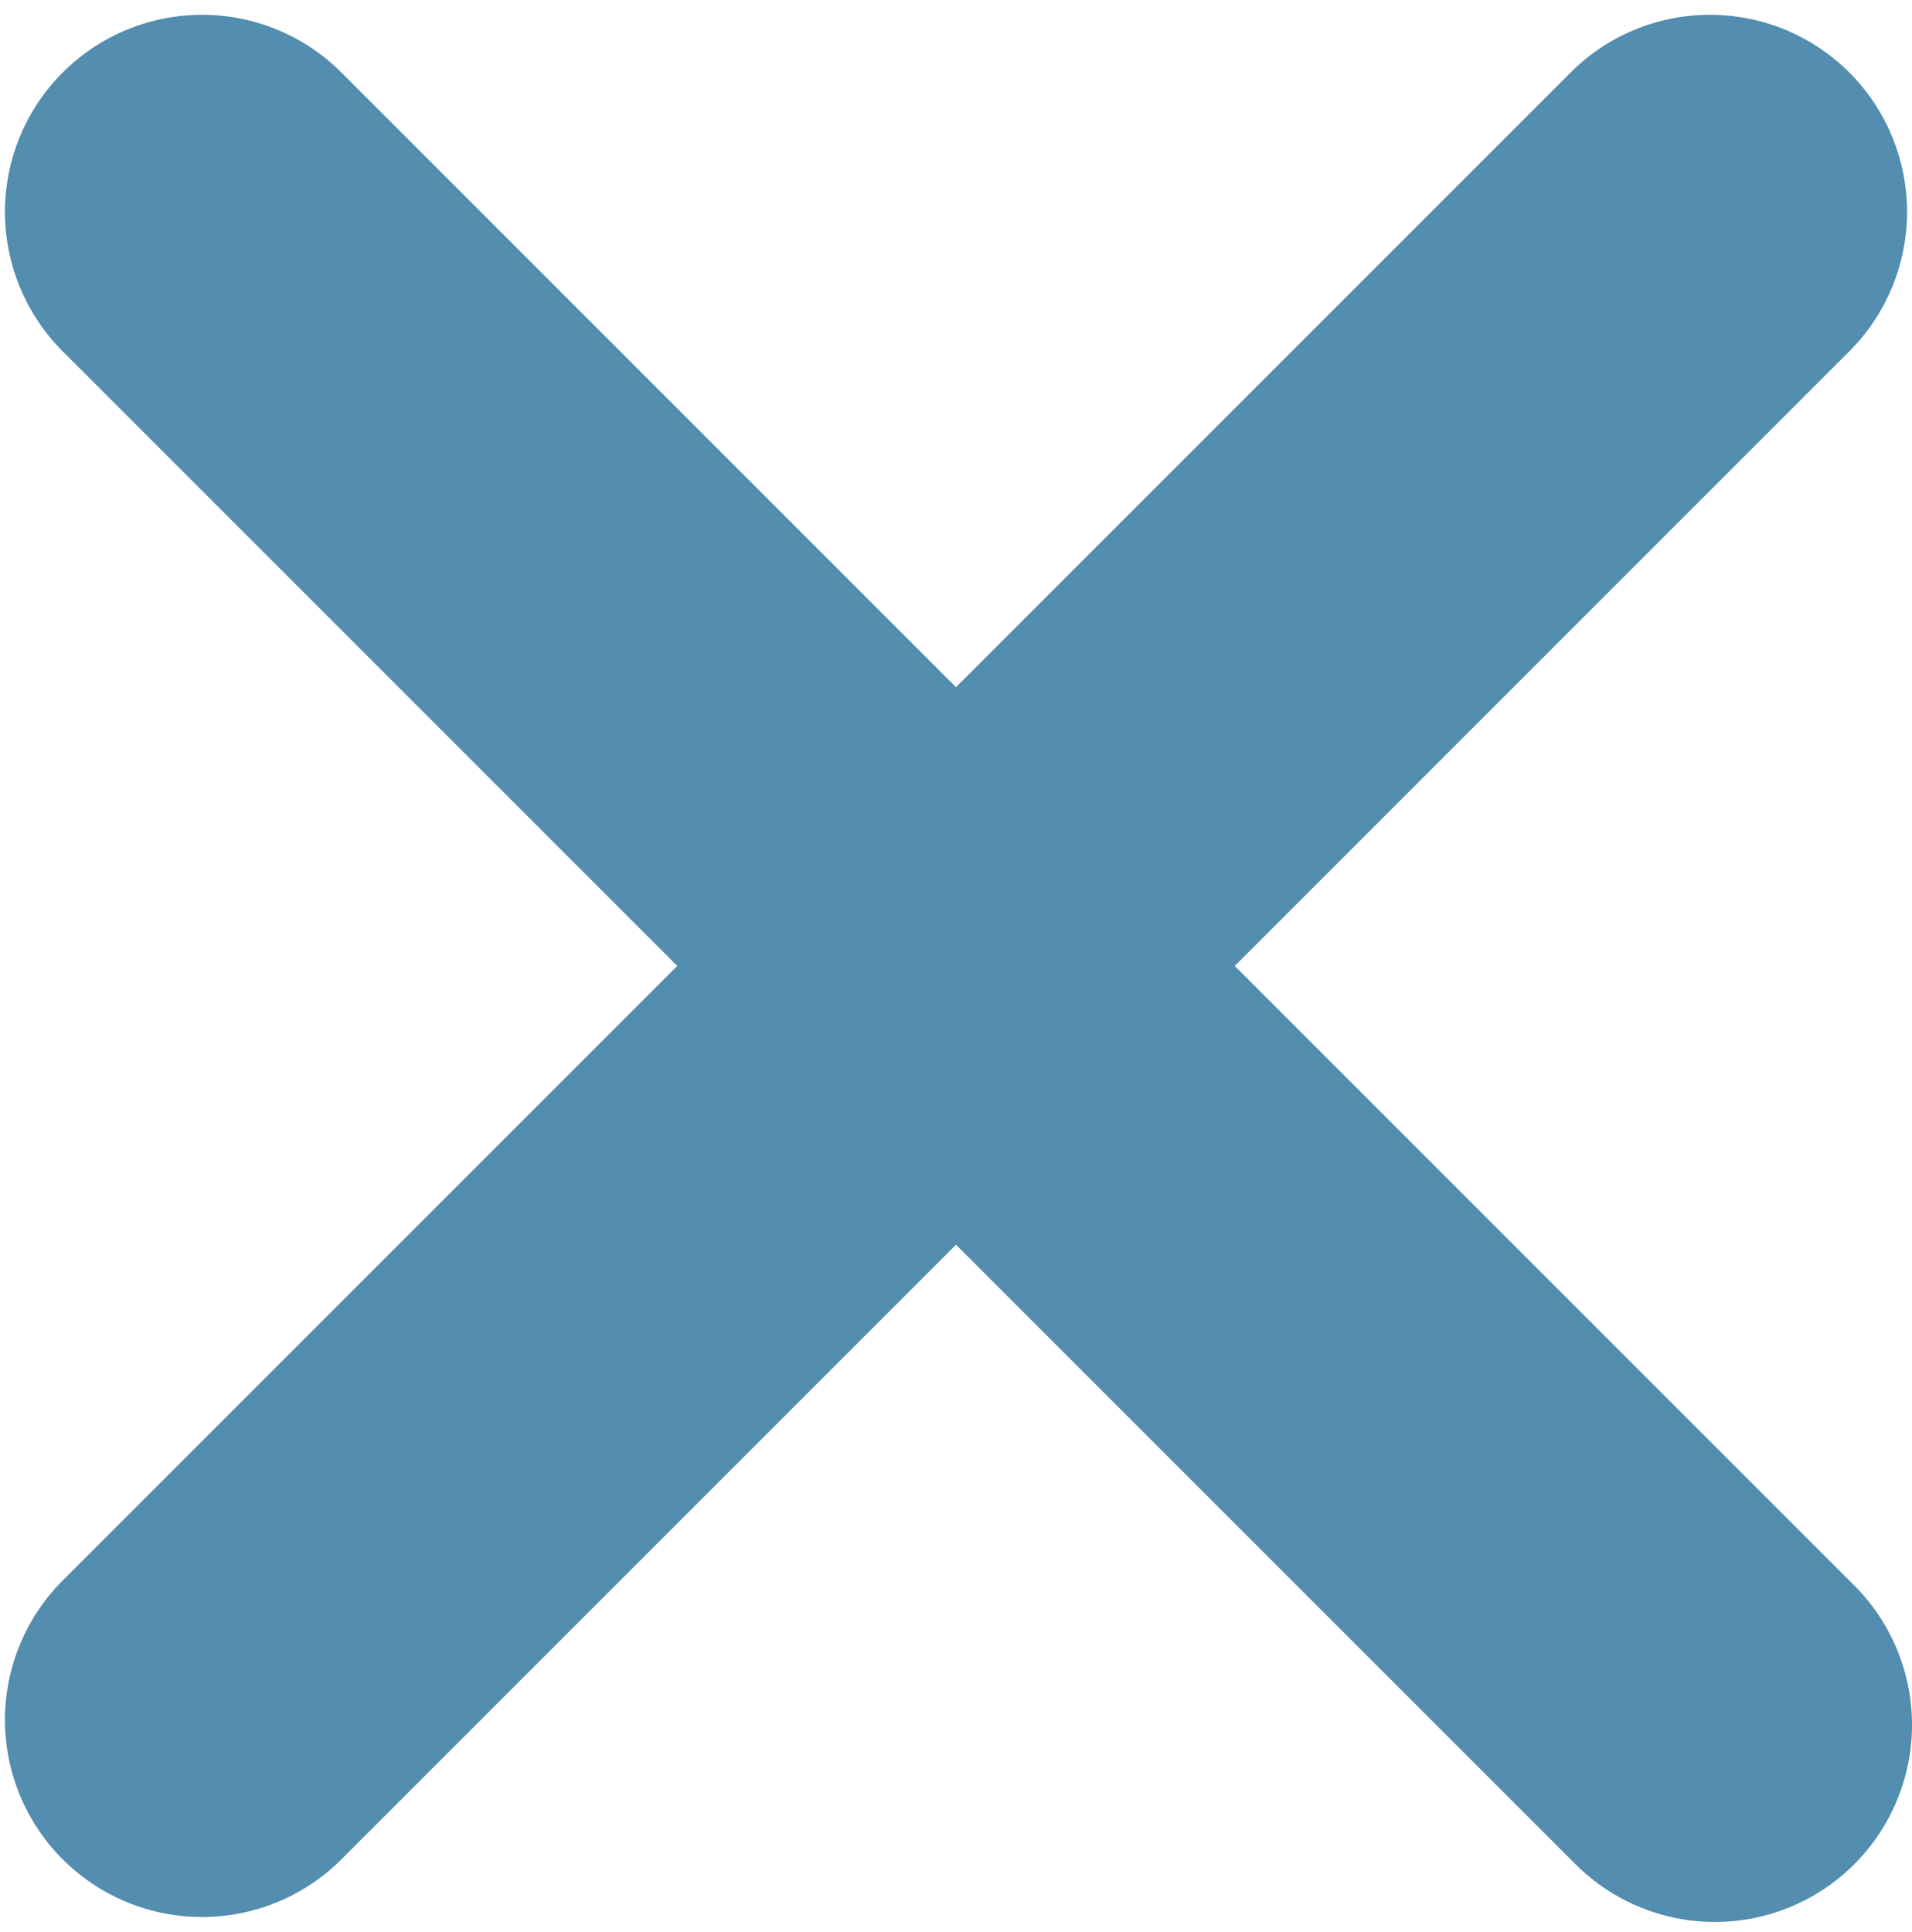
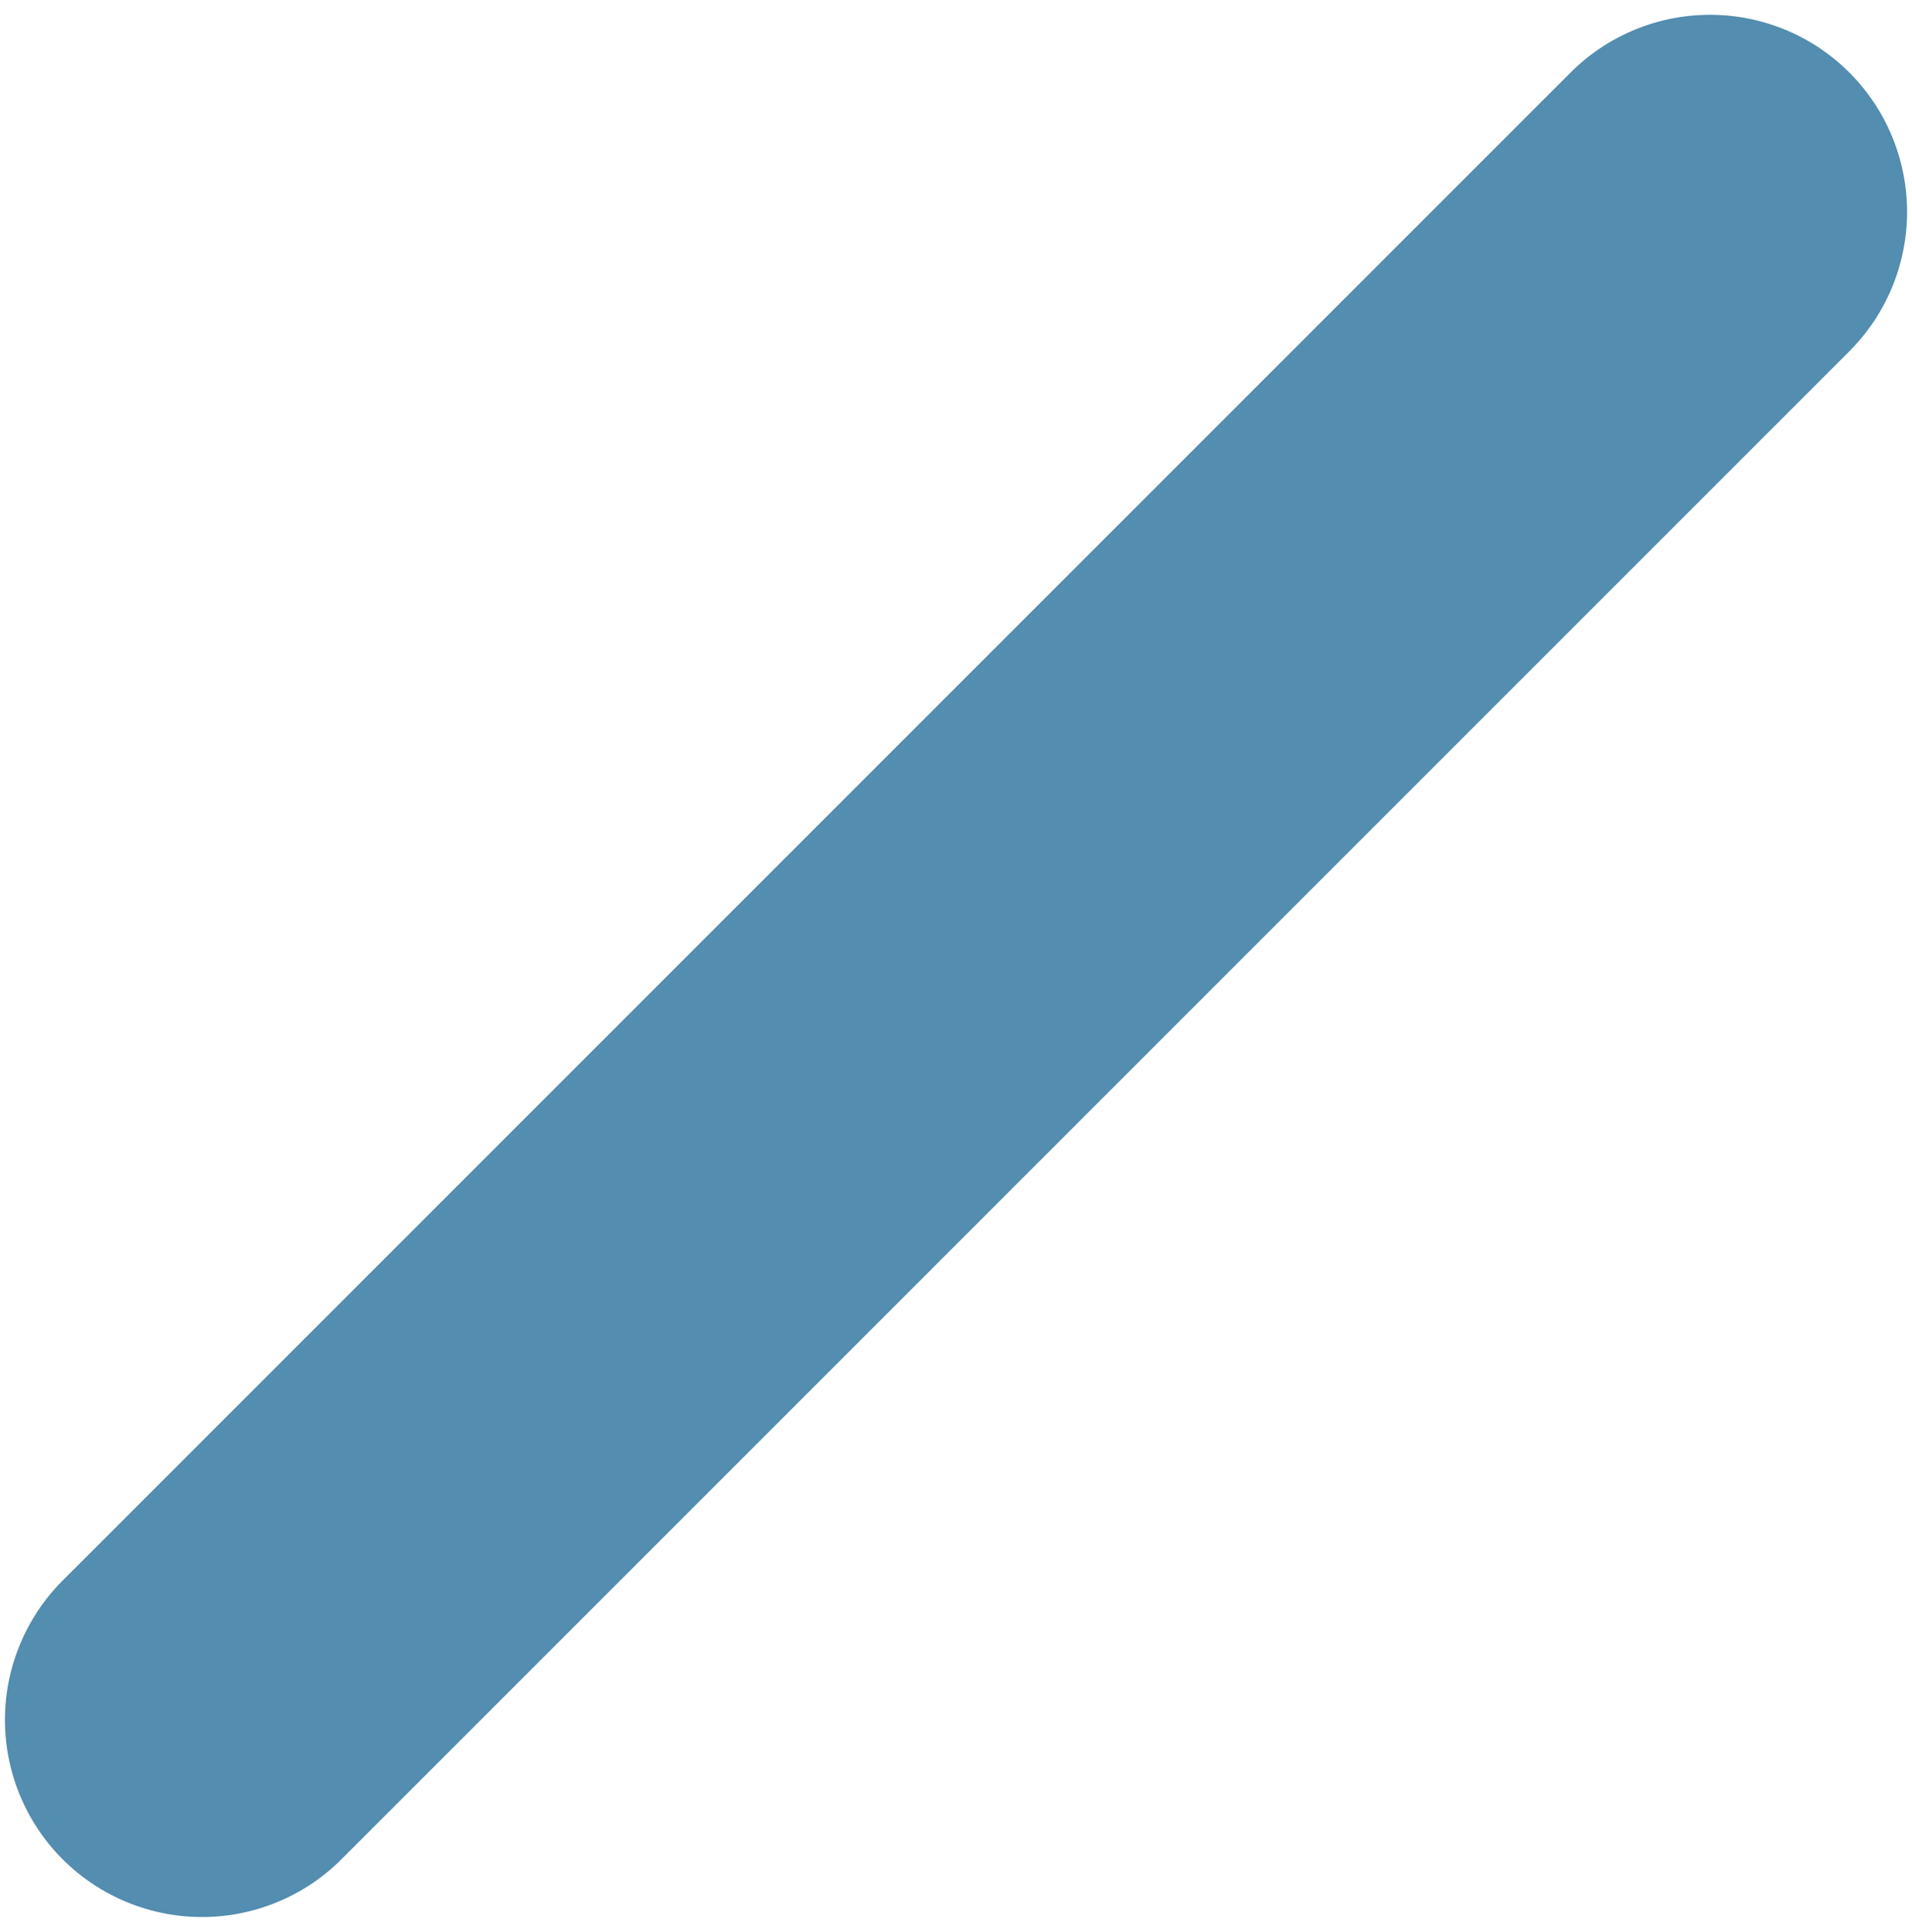
<svg xmlns="http://www.w3.org/2000/svg" version="1.1" viewBox="0 0 38.8 39.2">
  <defs>
    <style>
      .cls-1 {
        fill: none;
        stroke: #538db0;
        stroke-linecap: round;
        stroke-linejoin: round;
        stroke-width: 8px;
      }
    </style>
  </defs>
  <g>
    <g id="batsu.svg">
-       <path id="_シェイプ_8" data-name="シェイプ_8" class="cls-1" d="M4.1,4.3l30.7,30.7" />
      <path id="_シェイプ_8-2" data-name="シェイプ_8-2" class="cls-1" d="M34.7,4.3L4.1,34.9" />
    </g>
  </g>
</svg>